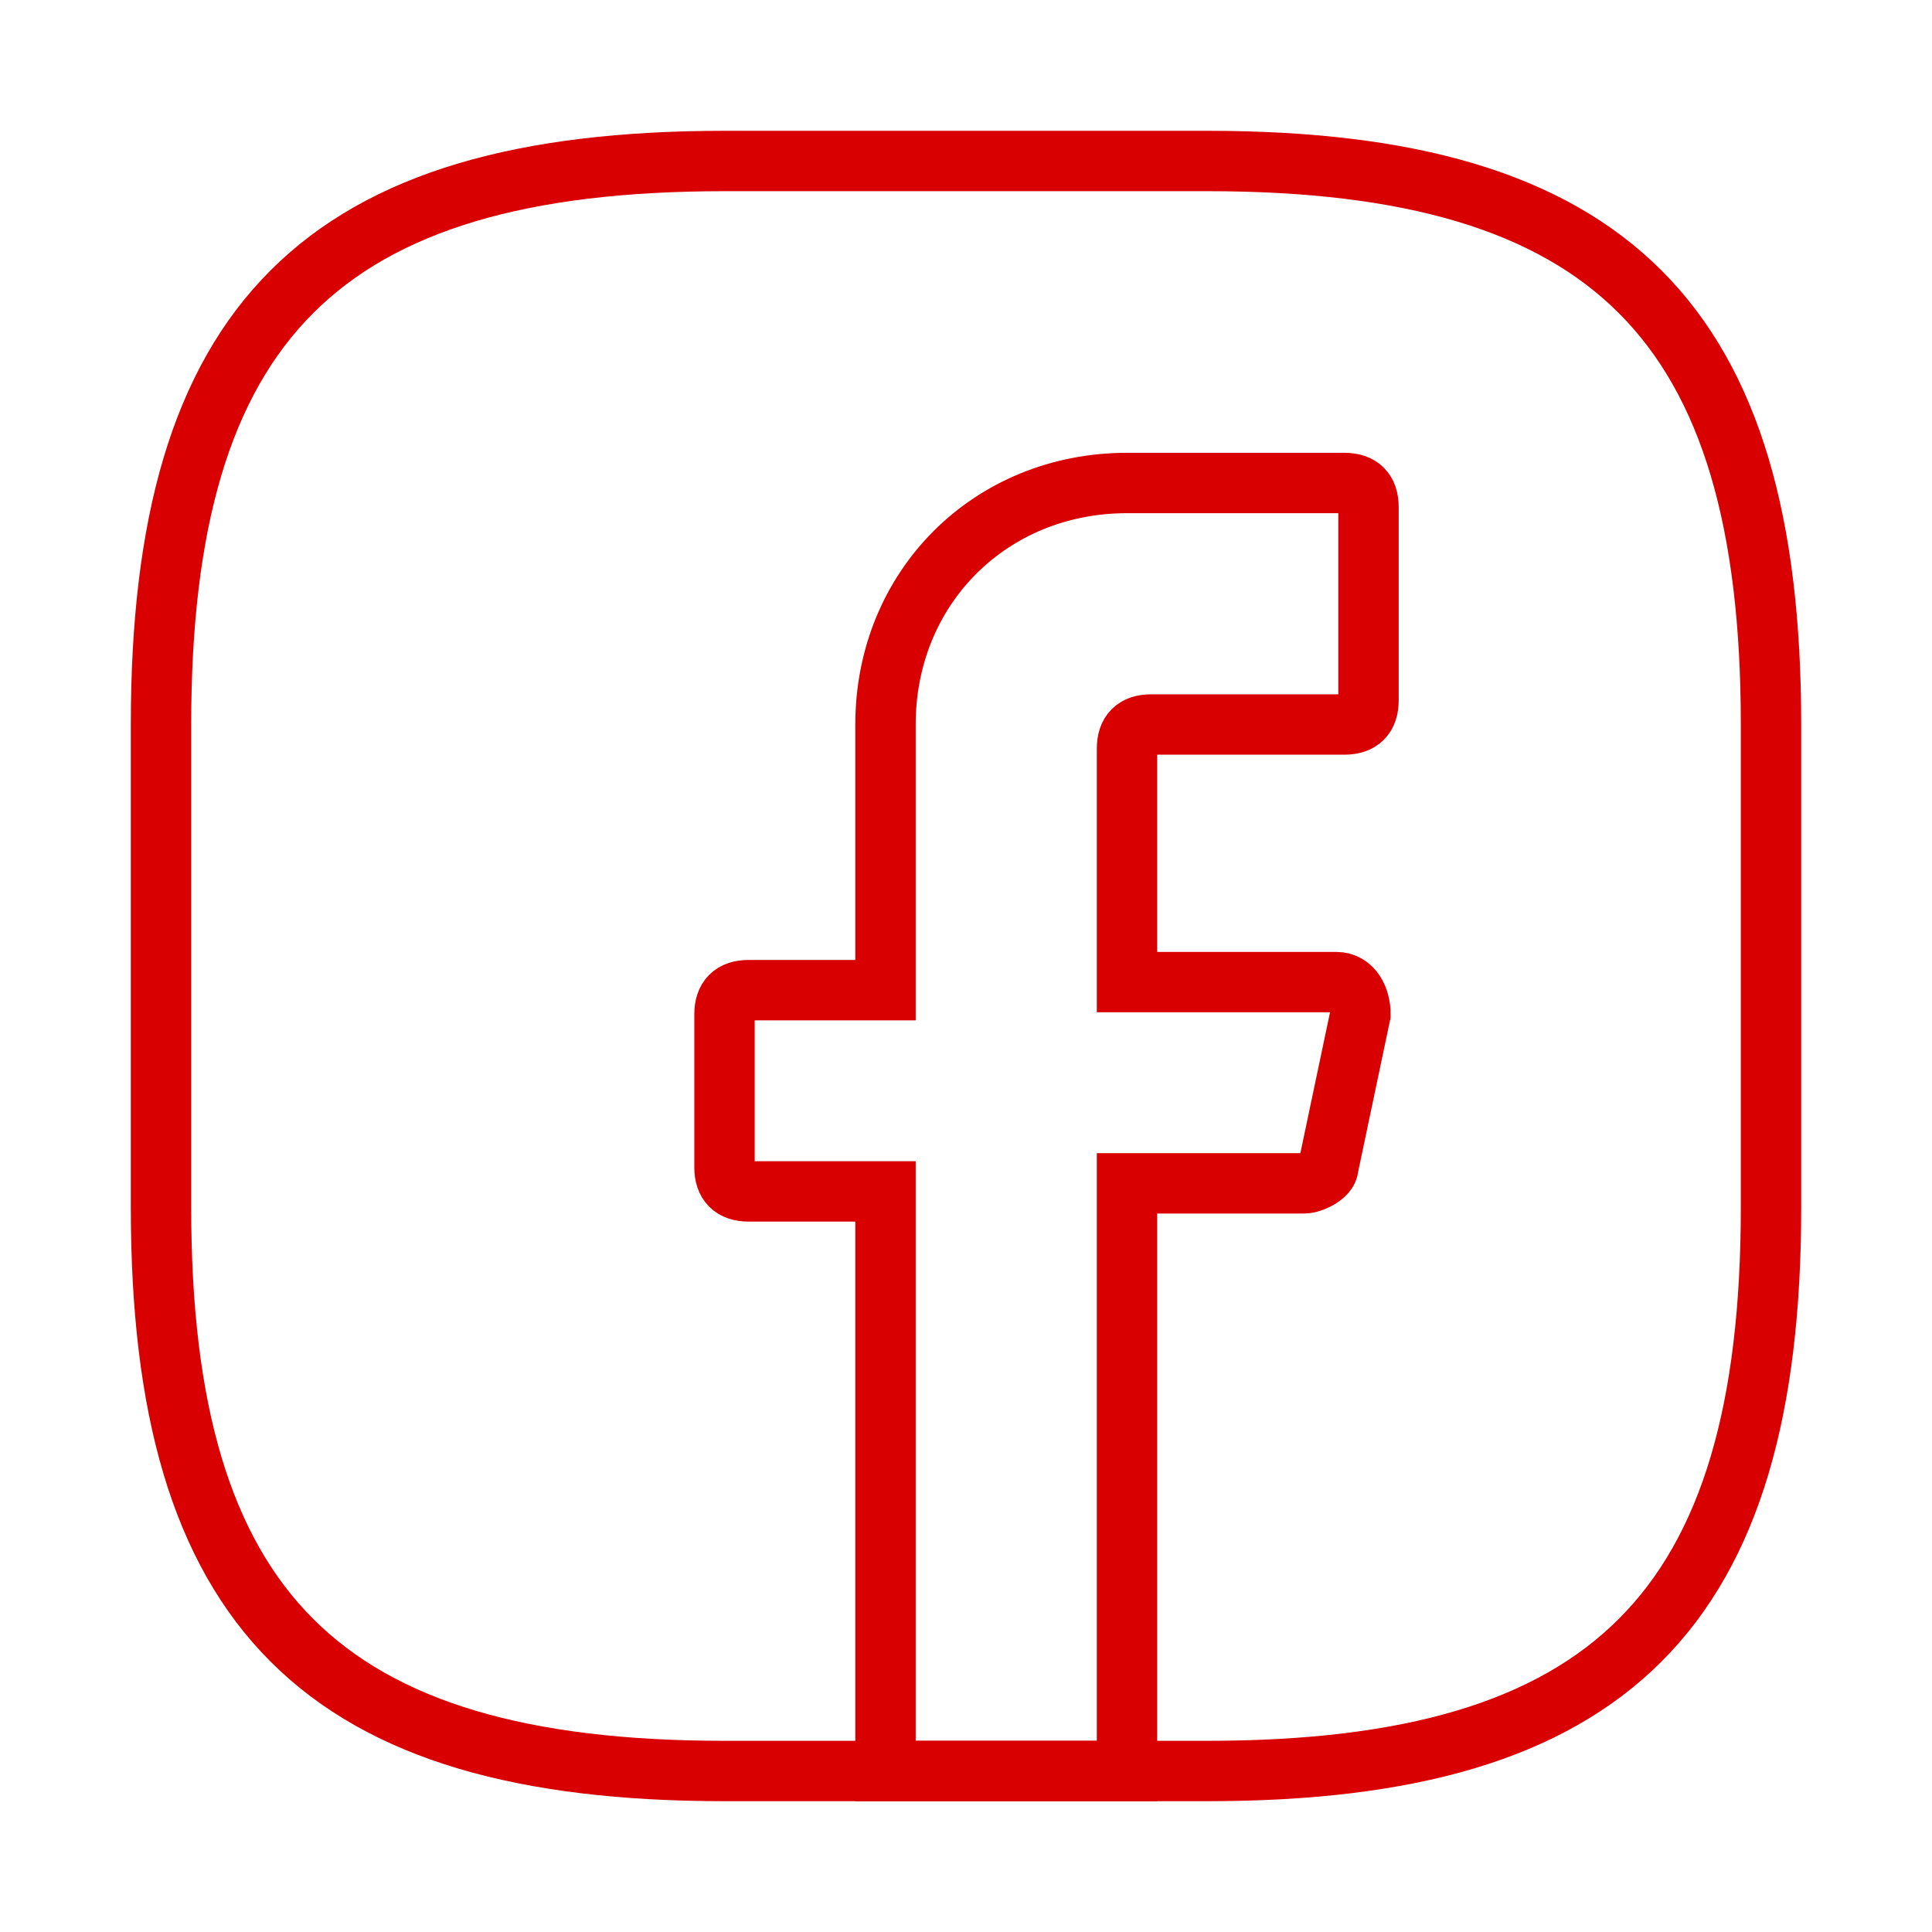
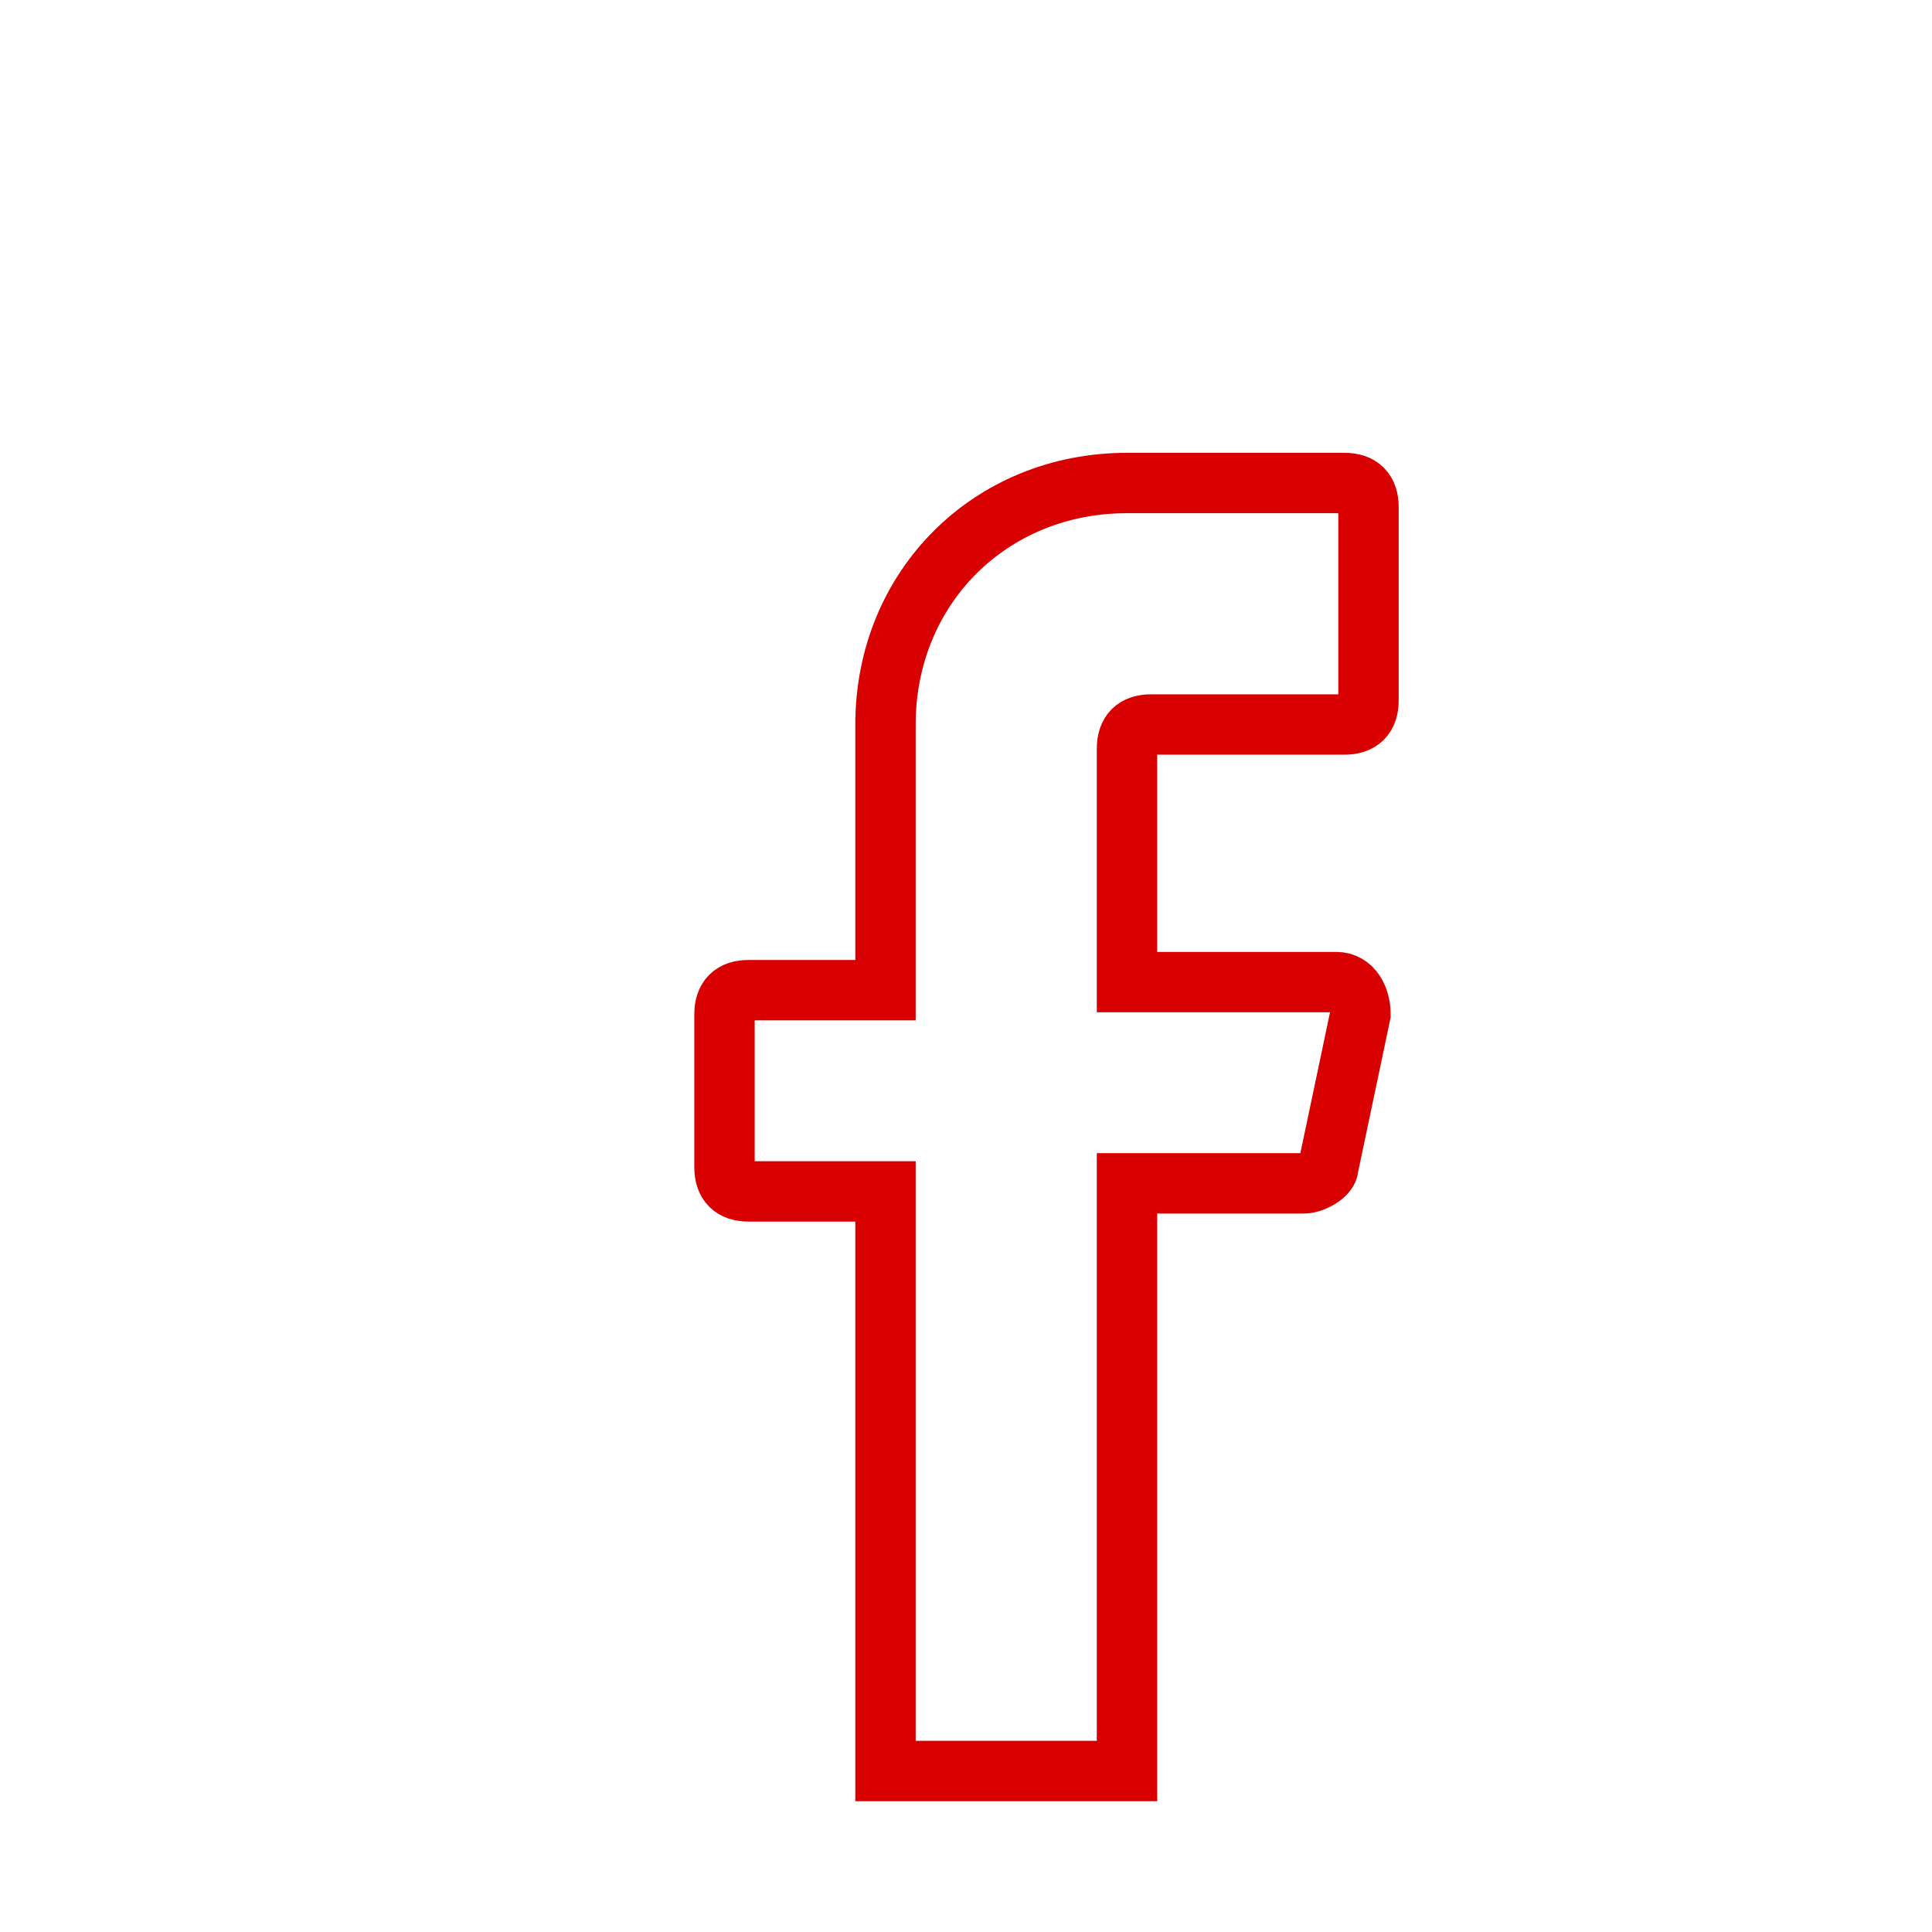
<svg xmlns="http://www.w3.org/2000/svg" width="48" height="48" viewBox="0 0 48 48" fill="none">
  <path d="M28 18.6V24.4H33.2C33.6 24.4 33.8 24.8 33.8 25.2L33 29C33 29.2 32.6 29.4 32.4 29.4H28V44H22V29.6H18.6C18.2 29.6 18 29.4 18 29V25.2C18 24.8 18.2 24.6 18.6 24.6H22V18C22 14.6 24.6 12 28 12H33.4C33.8 12 34 12.2 34 12.6V17.4C34 17.8 33.8 18 33.4 18H28.6C28.2 18 28 18.2 28 18.6V18.6Z" stroke="#D80000" stroke-width="1.5" stroke-miterlimit="10" stroke-linecap="round" />
-   <path d="M30 44H18C8 44 4 40 4 30V18C4 8 8 4 18 4H30C40 4 44 8 44 18V30C44 40 40 44 30 44Z" stroke="#D80000" stroke-width="1.5" stroke-linecap="round" stroke-linejoin="round" />
</svg>